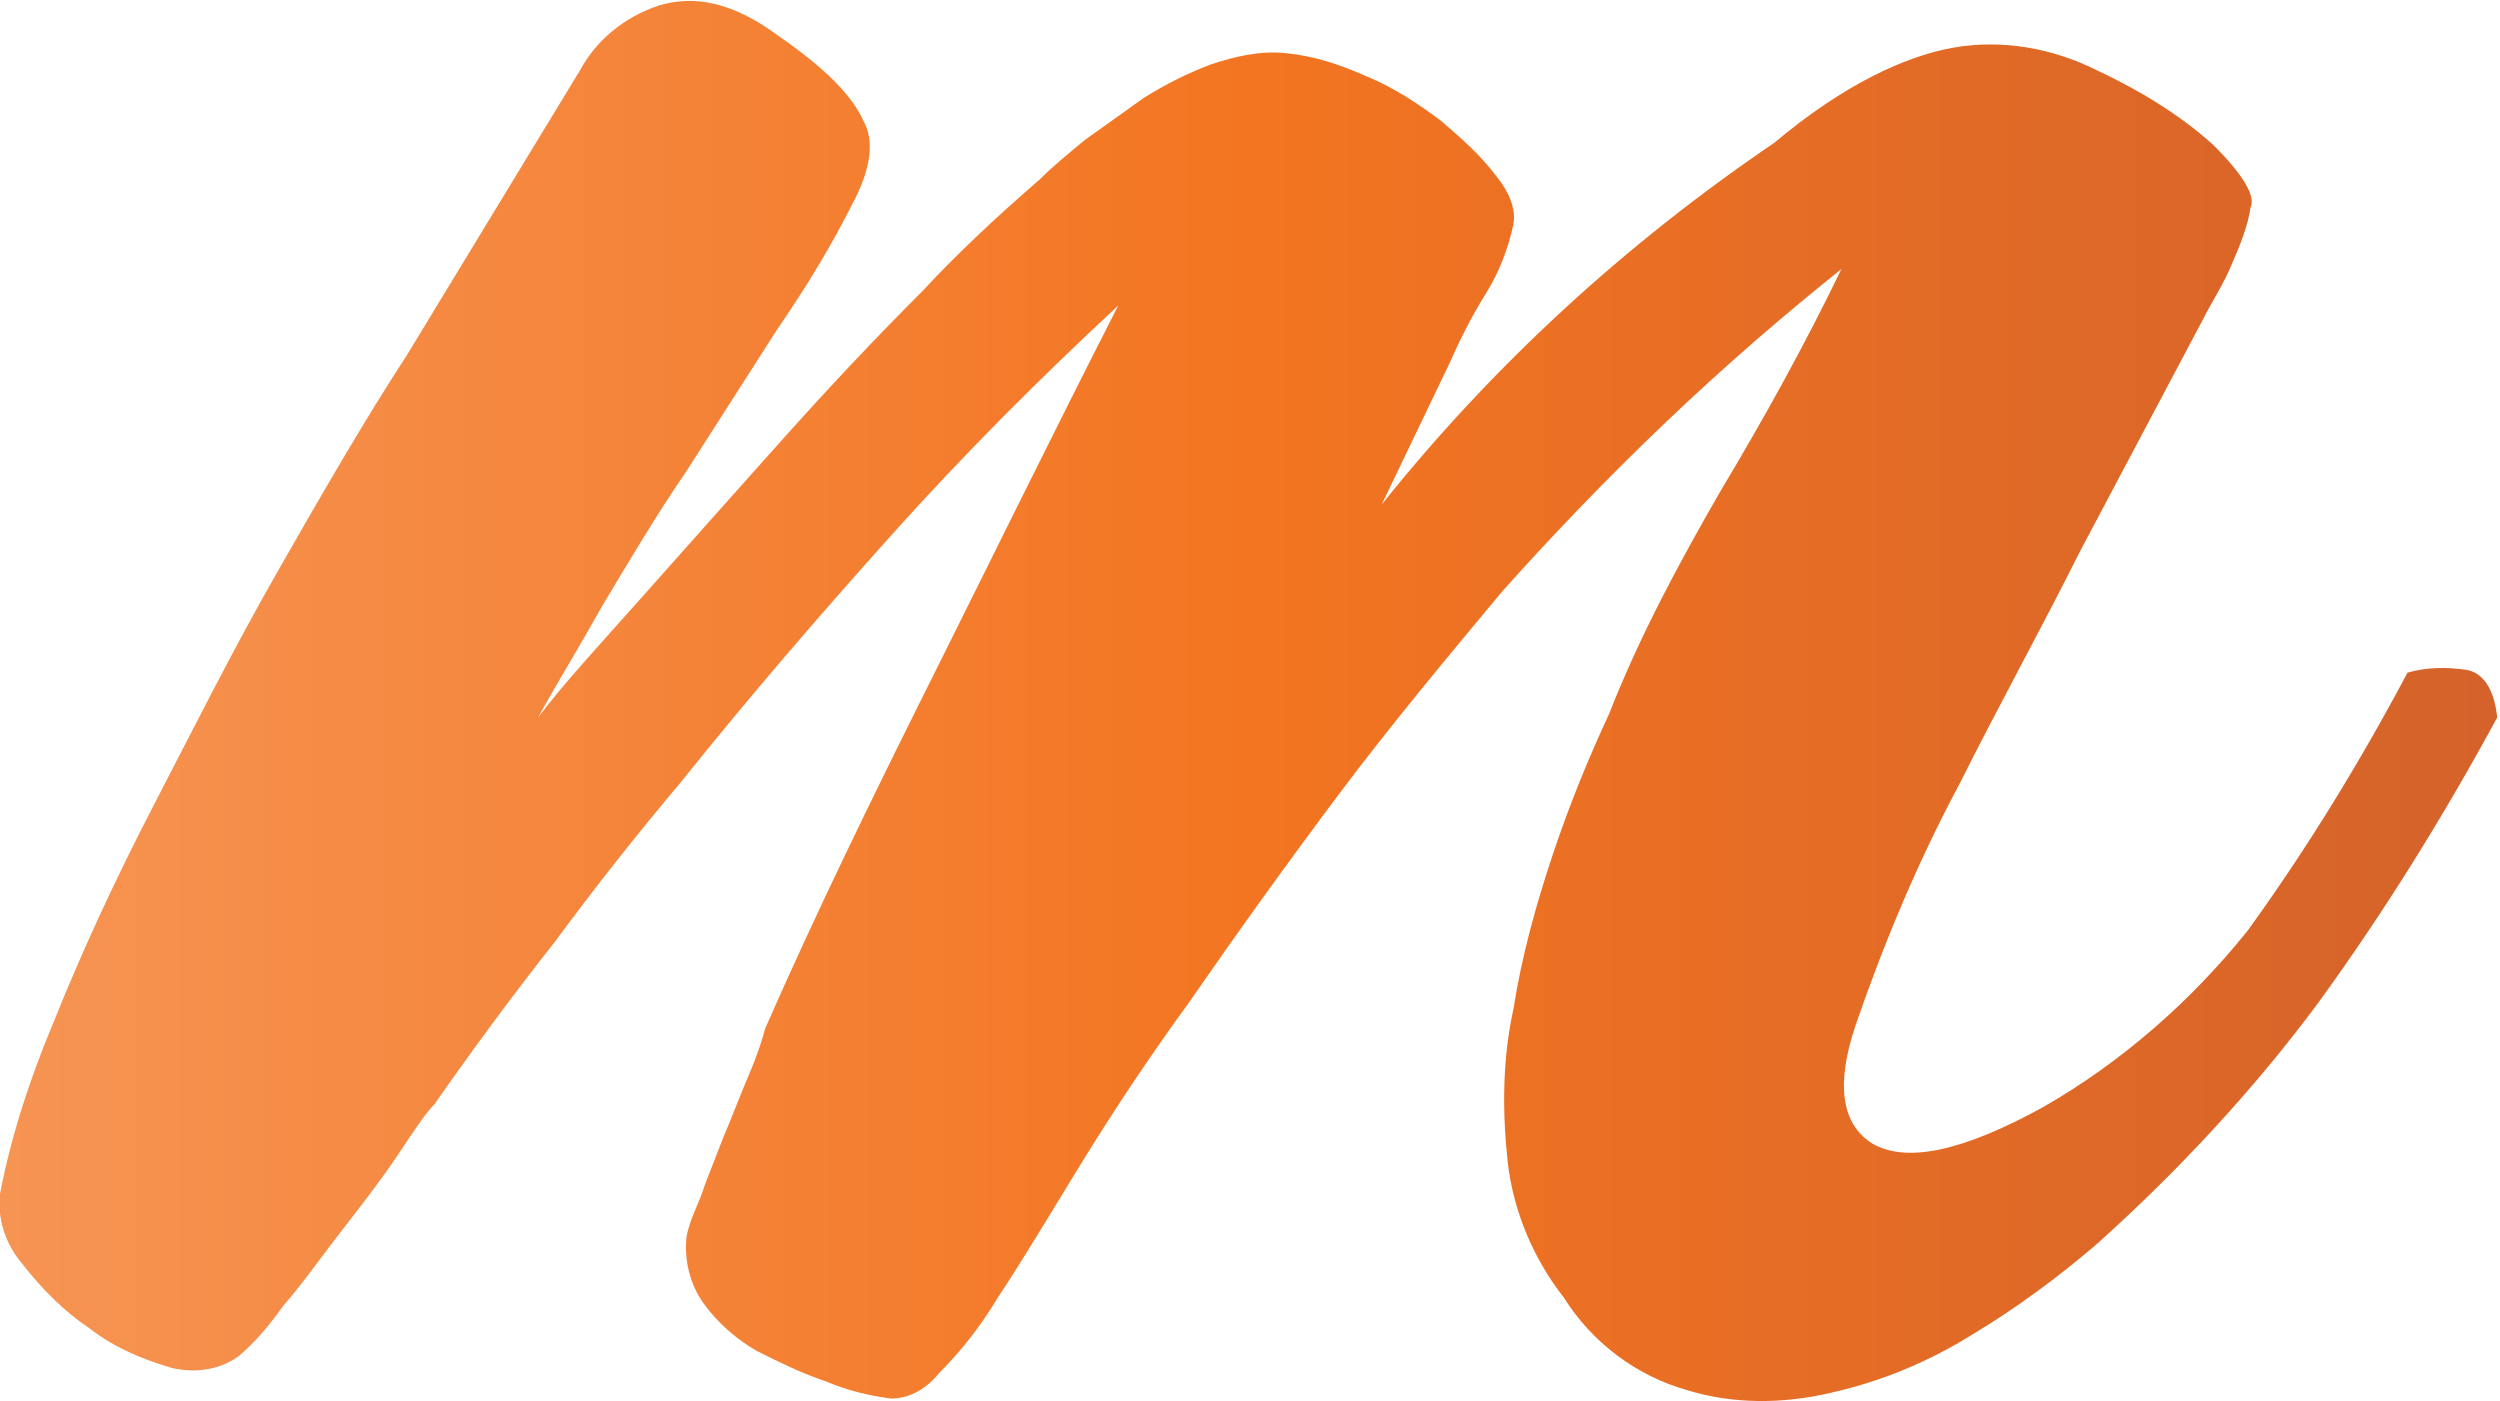
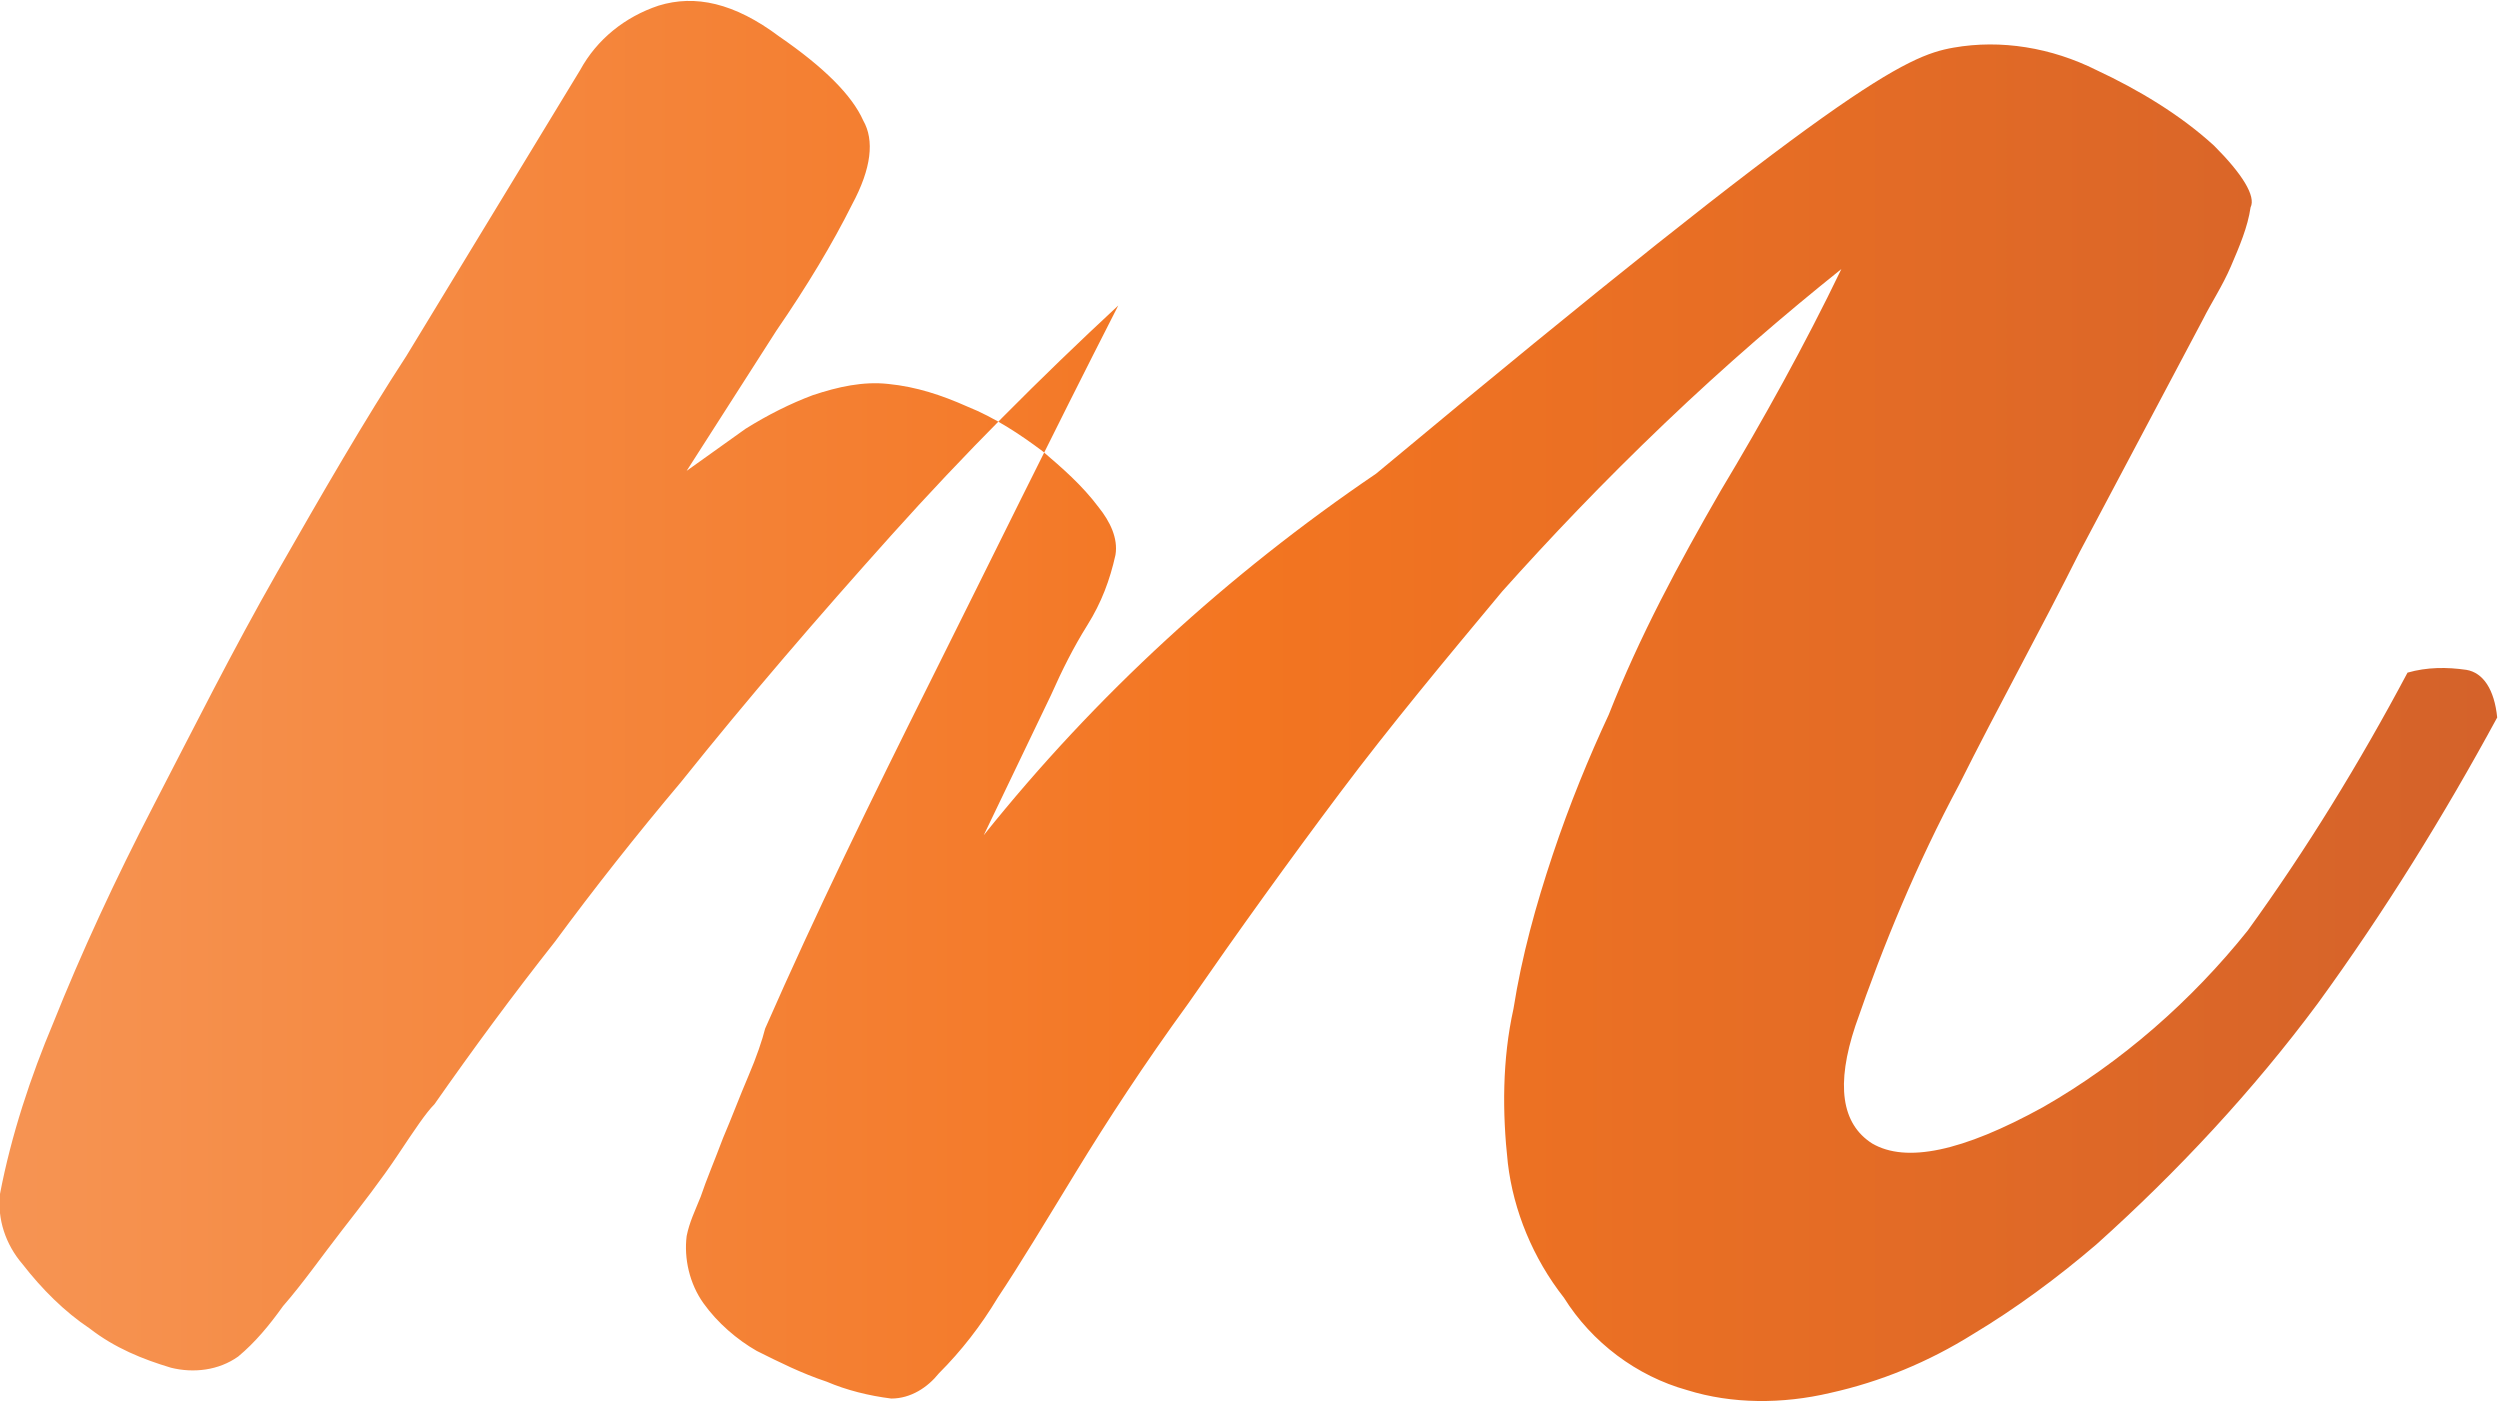
<svg xmlns="http://www.w3.org/2000/svg" xml:space="preserve" id="Layer_1" x="0" y="0" style="enable-background:new 0 0 89.2 50" version="1.1" viewBox="0 0 89.2 50">
  <style type="text/css">.st0{fill:url(#SVGID_1_)}</style>
  <linearGradient id="SVGID_1_" x1="6.9" x2="96.09" y1="808.81" y2="808.81" gradientTransform="translate(-6.9 -783.81)" gradientUnits="userSpaceOnUse">
    <stop offset="0" style="stop-color:#f69453" />
    <stop offset=".5" style="stop-color:#f37521" />
    <stop offset="1" style="stop-color:#d4622a" />
  </linearGradient>
-   <path d="M85.9 24c.7-.2 1.4-.2 2.1-.1.6.1 1 .7 1.1 1.7-1.9 3.5-4 6.9-6.4 10.2-2.3 3.1-5 6-7.9 8.6-1.4 1.2-2.9 2.3-4.4 3.2-1.6 1-3.3 1.7-5.1 2.1-1.7.4-3.5.4-5.1-.1-1.8-.5-3.4-1.7-4.4-3.3-1.1-1.4-1.8-3.1-2-4.8-.2-1.8-.2-3.7.2-5.5.3-1.9.8-3.7 1.4-5.5.6-1.8 1.3-3.5 2-5 1.1-2.8 2.5-5.4 4-8 1.5-2.5 3-5.2 4.3-7.9-2 1.6-4.1 3.4-6.3 5.5s-4.1 4.1-5.8 6c-2 2.4-4 4.8-5.8 7.2-1.8 2.4-3.6 4.9-5.4 7.5-1.6 2.2-2.9 4.2-4 6-1.1 1.8-2 3.3-2.8 4.5-.6 1-1.3 1.9-2.1 2.7-.4.5-1 .9-1.7.9-.8-.1-1.6-.3-2.3-.6-.9-.3-1.7-.7-2.5-1.1-.7-.4-1.4-1-1.9-1.7s-.7-1.6-.6-2.4c.1-.5.3-.9.5-1.4.2-.6.5-1.3.8-2.1.3-.7.6-1.5.9-2.2.3-.7.5-1.3.6-1.7 1.8-4.1 3.8-8.2 5.9-12.4 2.1-4.2 4.3-8.7 6.7-13.4-2.8 2.6-5.5 5.3-8.1 8.2s-5.1 5.8-7.5 8.8c-1.6 1.9-3.1 3.8-4.5 5.7-1.5 1.9-2.9 3.8-4.3 5.8-.3.3-.7.9-1.3 1.8-.6.9-1.3 1.8-2 2.7-.7.9-1.4 1.9-2.1 2.7-.5.7-1 1.3-1.6 1.8-.7.5-1.6.6-2.4.4-1-.3-2-.7-2.9-1.4-.9-.6-1.7-1.4-2.4-2.3-.6-.7-.9-1.6-.8-2.5.4-2.1 1.1-4.2 1.9-6.1 1-2.5 2.2-5.1 3.6-7.8s2.8-5.5 4.4-8.3c1.6-2.8 3.1-5.4 4.6-7.7l6.2-10.2c.6-1.1 1.6-1.9 2.8-2.3 1.3-.4 2.7-.1 4.3 1.1 1.6 1.1 2.6 2.1 3 3 .4.7.3 1.7-.4 3-.7 1.4-1.6 2.9-2.7 4.5l-3.2 5c-1.1 1.6-2.1 3.3-3 4.8-.9 1.6-1.7 2.9-2.3 4 .9-1.2 2.2-2.6 3.8-4.4 1.6-1.8 3.2-3.6 4.9-5.5 1.7-1.9 3.3-3.6 5-5.3 1.3-1.4 2.7-2.7 4.2-4 .5-.5 1-.9 1.6-1.4l2.1-1.5c.8-.5 1.6-.9 2.4-1.2.9-.3 1.8-.5 2.7-.4 1 .1 1.9.4 2.8.8 1 .4 1.9 1 2.7 1.6.7.6 1.4 1.2 2 2 .4.5.7 1.1.6 1.7-.2.9-.5 1.7-1 2.5s-.9 1.6-1.3 2.5l-2.4 5c4-5 8.7-9.3 14-12.9C65.8 3 68 2 69.7 1.7c1.7-.3 3.5 0 5.1.8 1.5.7 3 1.6 4.2 2.7 1 1 1.5 1.8 1.3 2.2-.1.7-.4 1.4-.7 2.1-.3.7-.7 1.3-1 1.9l-4.4 8.3c-1.4 2.8-2.9 5.5-4.3 8.3-1.5 2.8-2.7 5.7-3.7 8.6-.7 2.1-.5 3.5.6 4.2 1.2.7 3.2.3 6.1-1.3 2.8-1.6 5.3-3.8 7.3-6.3 2.1-2.9 4-6 5.7-9.2z" class="st0" />
+   <path d="M85.9 24c.7-.2 1.4-.2 2.1-.1.6.1 1 .7 1.1 1.7-1.9 3.5-4 6.9-6.4 10.2-2.3 3.1-5 6-7.9 8.6-1.4 1.2-2.9 2.3-4.4 3.2-1.6 1-3.3 1.7-5.1 2.1-1.7.4-3.5.4-5.1-.1-1.8-.5-3.4-1.7-4.4-3.3-1.1-1.4-1.8-3.1-2-4.8-.2-1.8-.2-3.7.2-5.5.3-1.9.8-3.7 1.4-5.5.6-1.8 1.3-3.5 2-5 1.1-2.8 2.5-5.4 4-8 1.5-2.5 3-5.2 4.3-7.9-2 1.6-4.1 3.4-6.3 5.5s-4.1 4.1-5.8 6c-2 2.4-4 4.8-5.8 7.2-1.8 2.4-3.6 4.9-5.4 7.5-1.6 2.2-2.9 4.2-4 6-1.1 1.8-2 3.3-2.8 4.5-.6 1-1.3 1.9-2.1 2.7-.4.5-1 .9-1.7.9-.8-.1-1.6-.3-2.3-.6-.9-.3-1.7-.7-2.5-1.1-.7-.4-1.4-1-1.9-1.7s-.7-1.6-.6-2.4c.1-.5.3-.9.5-1.4.2-.6.5-1.3.8-2.1.3-.7.6-1.5.9-2.2.3-.7.5-1.3.6-1.7 1.8-4.1 3.8-8.2 5.9-12.4 2.1-4.2 4.3-8.7 6.7-13.4-2.8 2.6-5.5 5.3-8.1 8.2s-5.1 5.8-7.5 8.8c-1.6 1.9-3.1 3.8-4.5 5.7-1.5 1.9-2.9 3.8-4.3 5.8-.3.3-.7.9-1.3 1.8-.6.9-1.3 1.8-2 2.7-.7.9-1.4 1.9-2.1 2.7-.5.7-1 1.3-1.6 1.8-.7.5-1.6.6-2.4.4-1-.3-2-.7-2.9-1.4-.9-.6-1.7-1.4-2.4-2.3-.6-.7-.9-1.6-.8-2.5.4-2.1 1.1-4.2 1.9-6.1 1-2.5 2.2-5.1 3.6-7.8s2.8-5.5 4.4-8.3c1.6-2.8 3.1-5.4 4.6-7.7l6.2-10.2c.6-1.1 1.6-1.9 2.8-2.3 1.3-.4 2.7-.1 4.3 1.1 1.6 1.1 2.6 2.1 3 3 .4.7.3 1.7-.4 3-.7 1.4-1.6 2.9-2.7 4.5l-3.2 5l2.1-1.5c.8-.5 1.6-.9 2.4-1.2.9-.3 1.8-.5 2.7-.4 1 .1 1.9.4 2.8.8 1 .4 1.9 1 2.7 1.6.7.6 1.4 1.2 2 2 .4.5.7 1.1.6 1.7-.2.9-.5 1.7-1 2.5s-.9 1.6-1.3 2.5l-2.4 5c4-5 8.7-9.3 14-12.9C65.8 3 68 2 69.7 1.7c1.7-.3 3.5 0 5.1.8 1.5.7 3 1.6 4.2 2.7 1 1 1.5 1.8 1.3 2.2-.1.7-.4 1.4-.7 2.1-.3.7-.7 1.3-1 1.9l-4.4 8.3c-1.4 2.8-2.9 5.5-4.3 8.3-1.5 2.8-2.7 5.7-3.7 8.6-.7 2.1-.5 3.5.6 4.2 1.2.7 3.2.3 6.1-1.3 2.8-1.6 5.3-3.8 7.3-6.3 2.1-2.9 4-6 5.7-9.2z" class="st0" />
</svg>